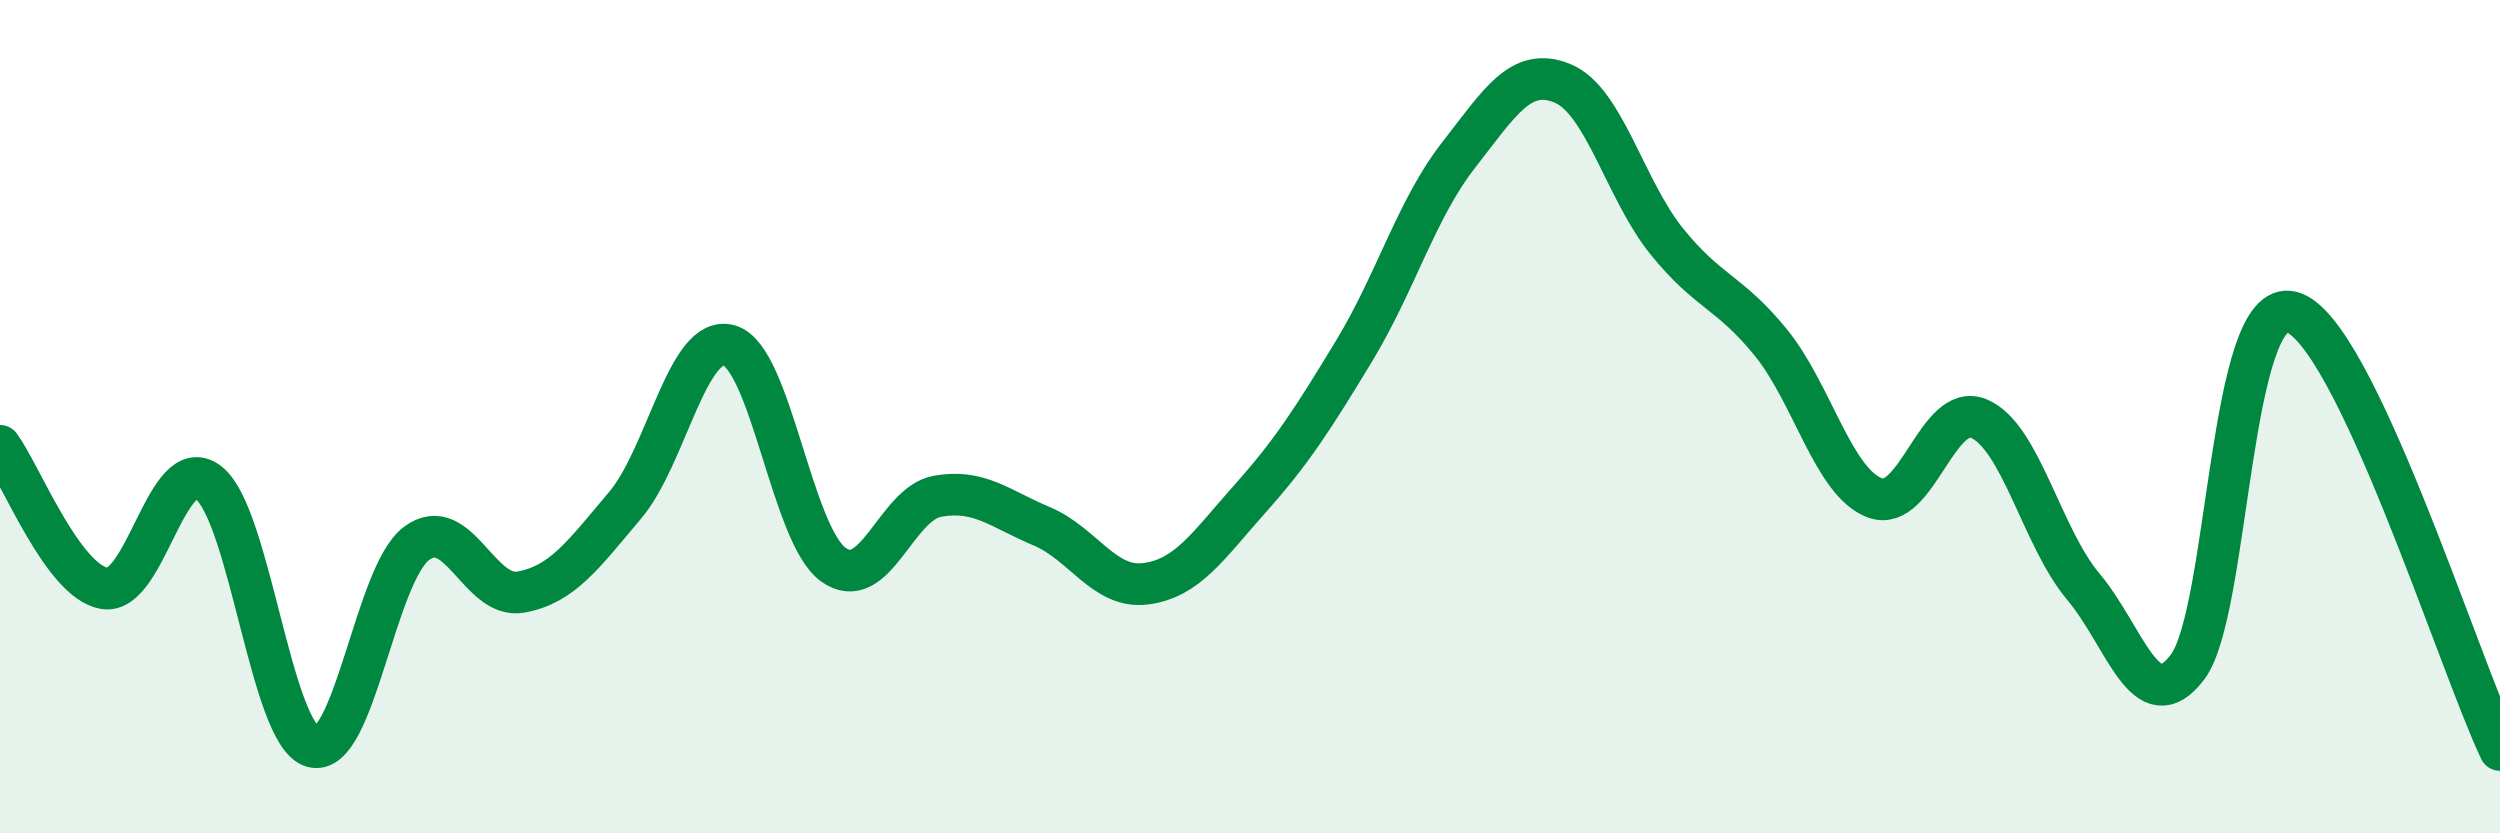
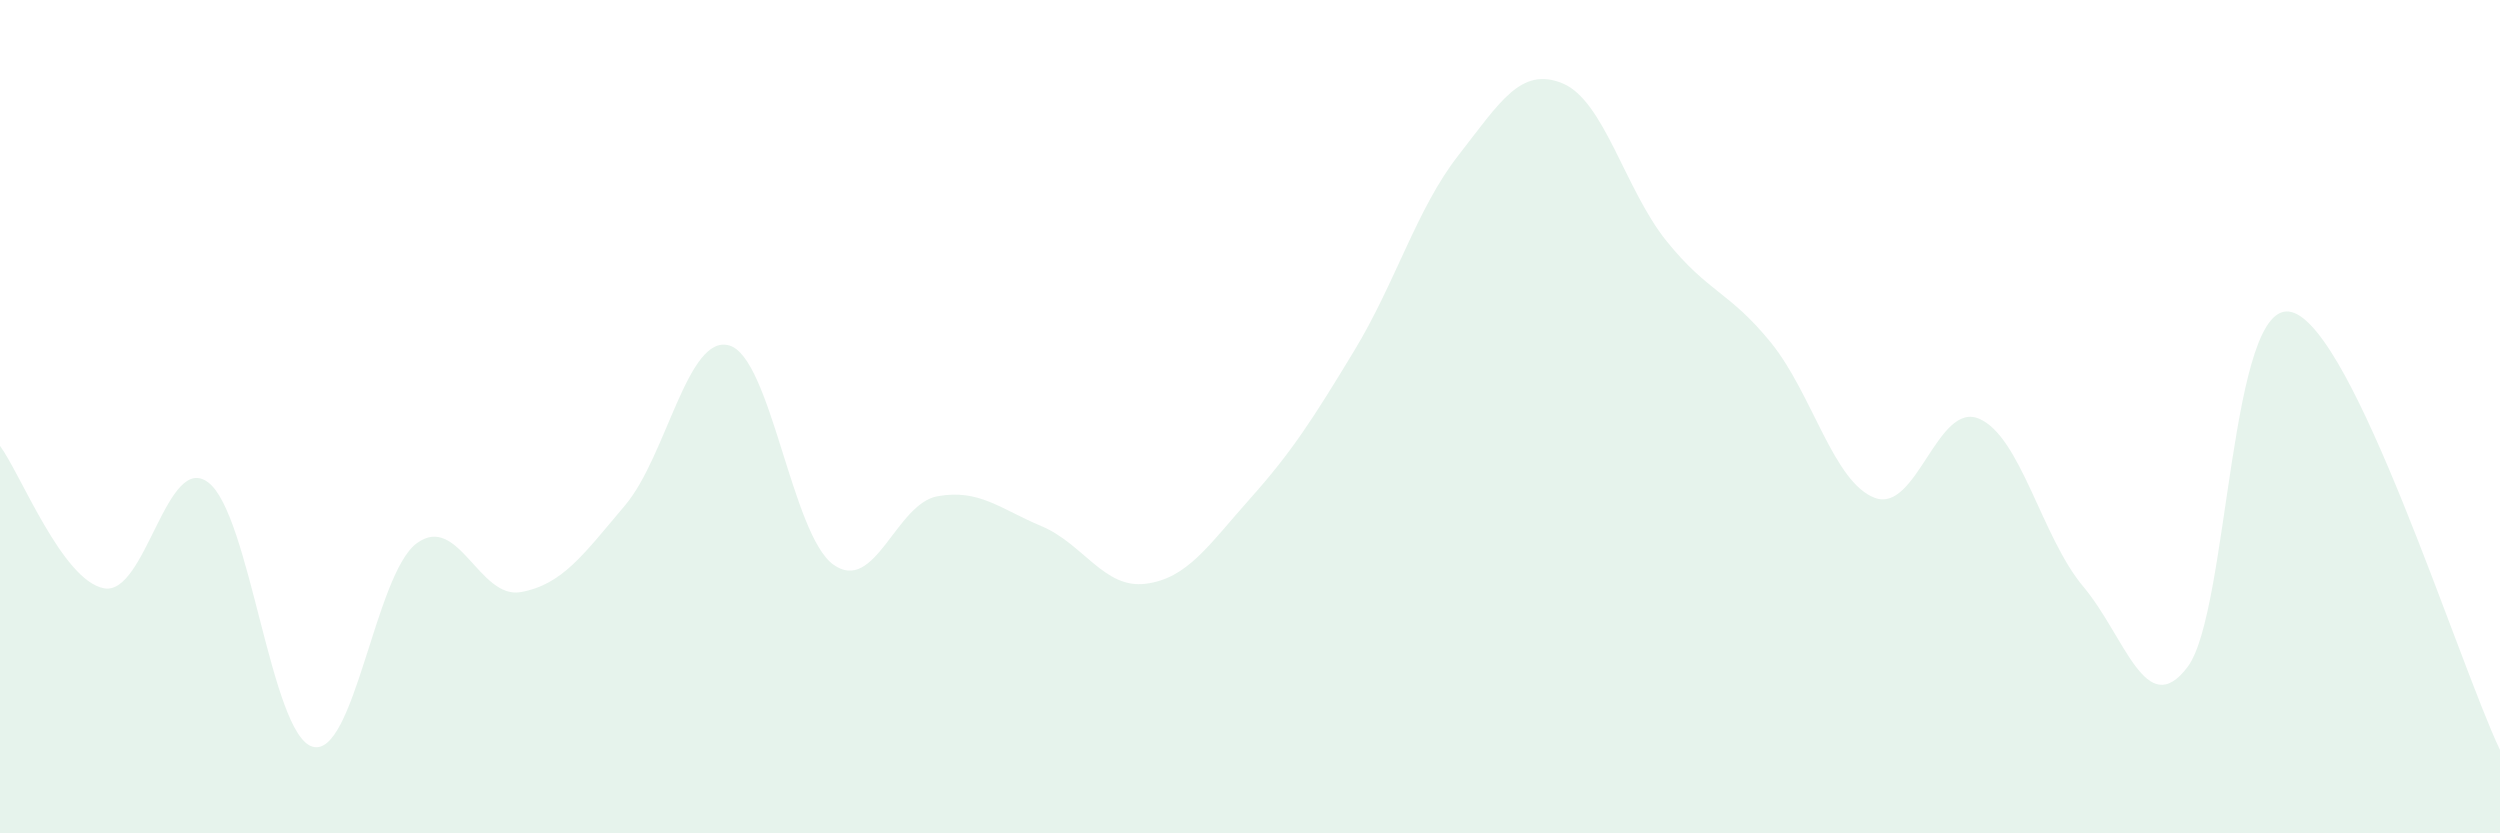
<svg xmlns="http://www.w3.org/2000/svg" width="60" height="20" viewBox="0 0 60 20">
  <path d="M 0,10.7 C 0.5,11.38 1.5,13.94 2.5,14.12 C 3.5,14.3 4,10.82 5,11.58 C 6,12.34 6.5,17.63 7.5,17.92 C 8.5,18.21 9,13.78 10,13.04 C 11,12.3 11.5,14.39 12.5,14.21 C 13.5,14.03 14,13.31 15,12.13 C 16,10.95 16.5,8.01 17.5,8.29 C 18.5,8.57 19,12.83 20,13.55 C 21,14.27 21.5,12.09 22.5,11.91 C 23.5,11.73 24,12.21 25,12.63 C 26,13.05 26.5,14.14 27.5,14.01 C 28.5,13.88 29,13.09 30,11.97 C 31,10.85 31.5,10.07 32.5,8.42 C 33.5,6.77 34,5.01 35,3.73 C 36,2.45 36.5,1.59 37.5,2 C 38.5,2.41 39,4.55 40,5.79 C 41,7.03 41.5,6.99 42.5,8.22 C 43.5,9.45 44,11.58 45,11.95 C 46,12.32 46.5,9.62 47.5,10.05 C 48.5,10.48 49,12.89 50,14.08 C 51,15.27 51.5,17.33 52.5,16.01 C 53.5,14.69 53.5,7.09 55,7.49 C 56.5,7.89 59,15.9 60,18L60 20L0 20Z" fill="#008740" opacity="0.1" stroke-linecap="round" stroke-linejoin="round" />
-   <path d="M 0,10.7 C 0.5,11.38 1.5,13.94 2.5,14.12 C 3.5,14.3 4,10.82 5,11.58 C 6,12.34 6.5,17.63 7.5,17.92 C 8.5,18.21 9,13.78 10,13.04 C 11,12.3 11.5,14.39 12.5,14.21 C 13.5,14.03 14,13.31 15,12.13 C 16,10.95 16.5,8.01 17.5,8.29 C 18.5,8.57 19,12.83 20,13.55 C 21,14.27 21.5,12.09 22.5,11.91 C 23.5,11.73 24,12.21 25,12.63 C 26,13.05 26.5,14.14 27.5,14.01 C 28.5,13.88 29,13.09 30,11.97 C 31,10.85 31.5,10.07 32.5,8.42 C 33.5,6.77 34,5.01 35,3.73 C 36,2.45 36.5,1.59 37.5,2 C 38.5,2.41 39,4.55 40,5.79 C 41,7.03 41.5,6.99 42.5,8.22 C 43.5,9.45 44,11.58 45,11.95 C 46,12.32 46.5,9.62 47.5,10.05 C 48.5,10.48 49,12.89 50,14.08 C 51,15.27 51.5,17.33 52.5,16.01 C 53.5,14.69 53.5,7.09 55,7.49 C 56.5,7.89 59,15.9 60,18" stroke="#008740" stroke-width="1" fill="none" stroke-linecap="round" stroke-linejoin="round" />
</svg>